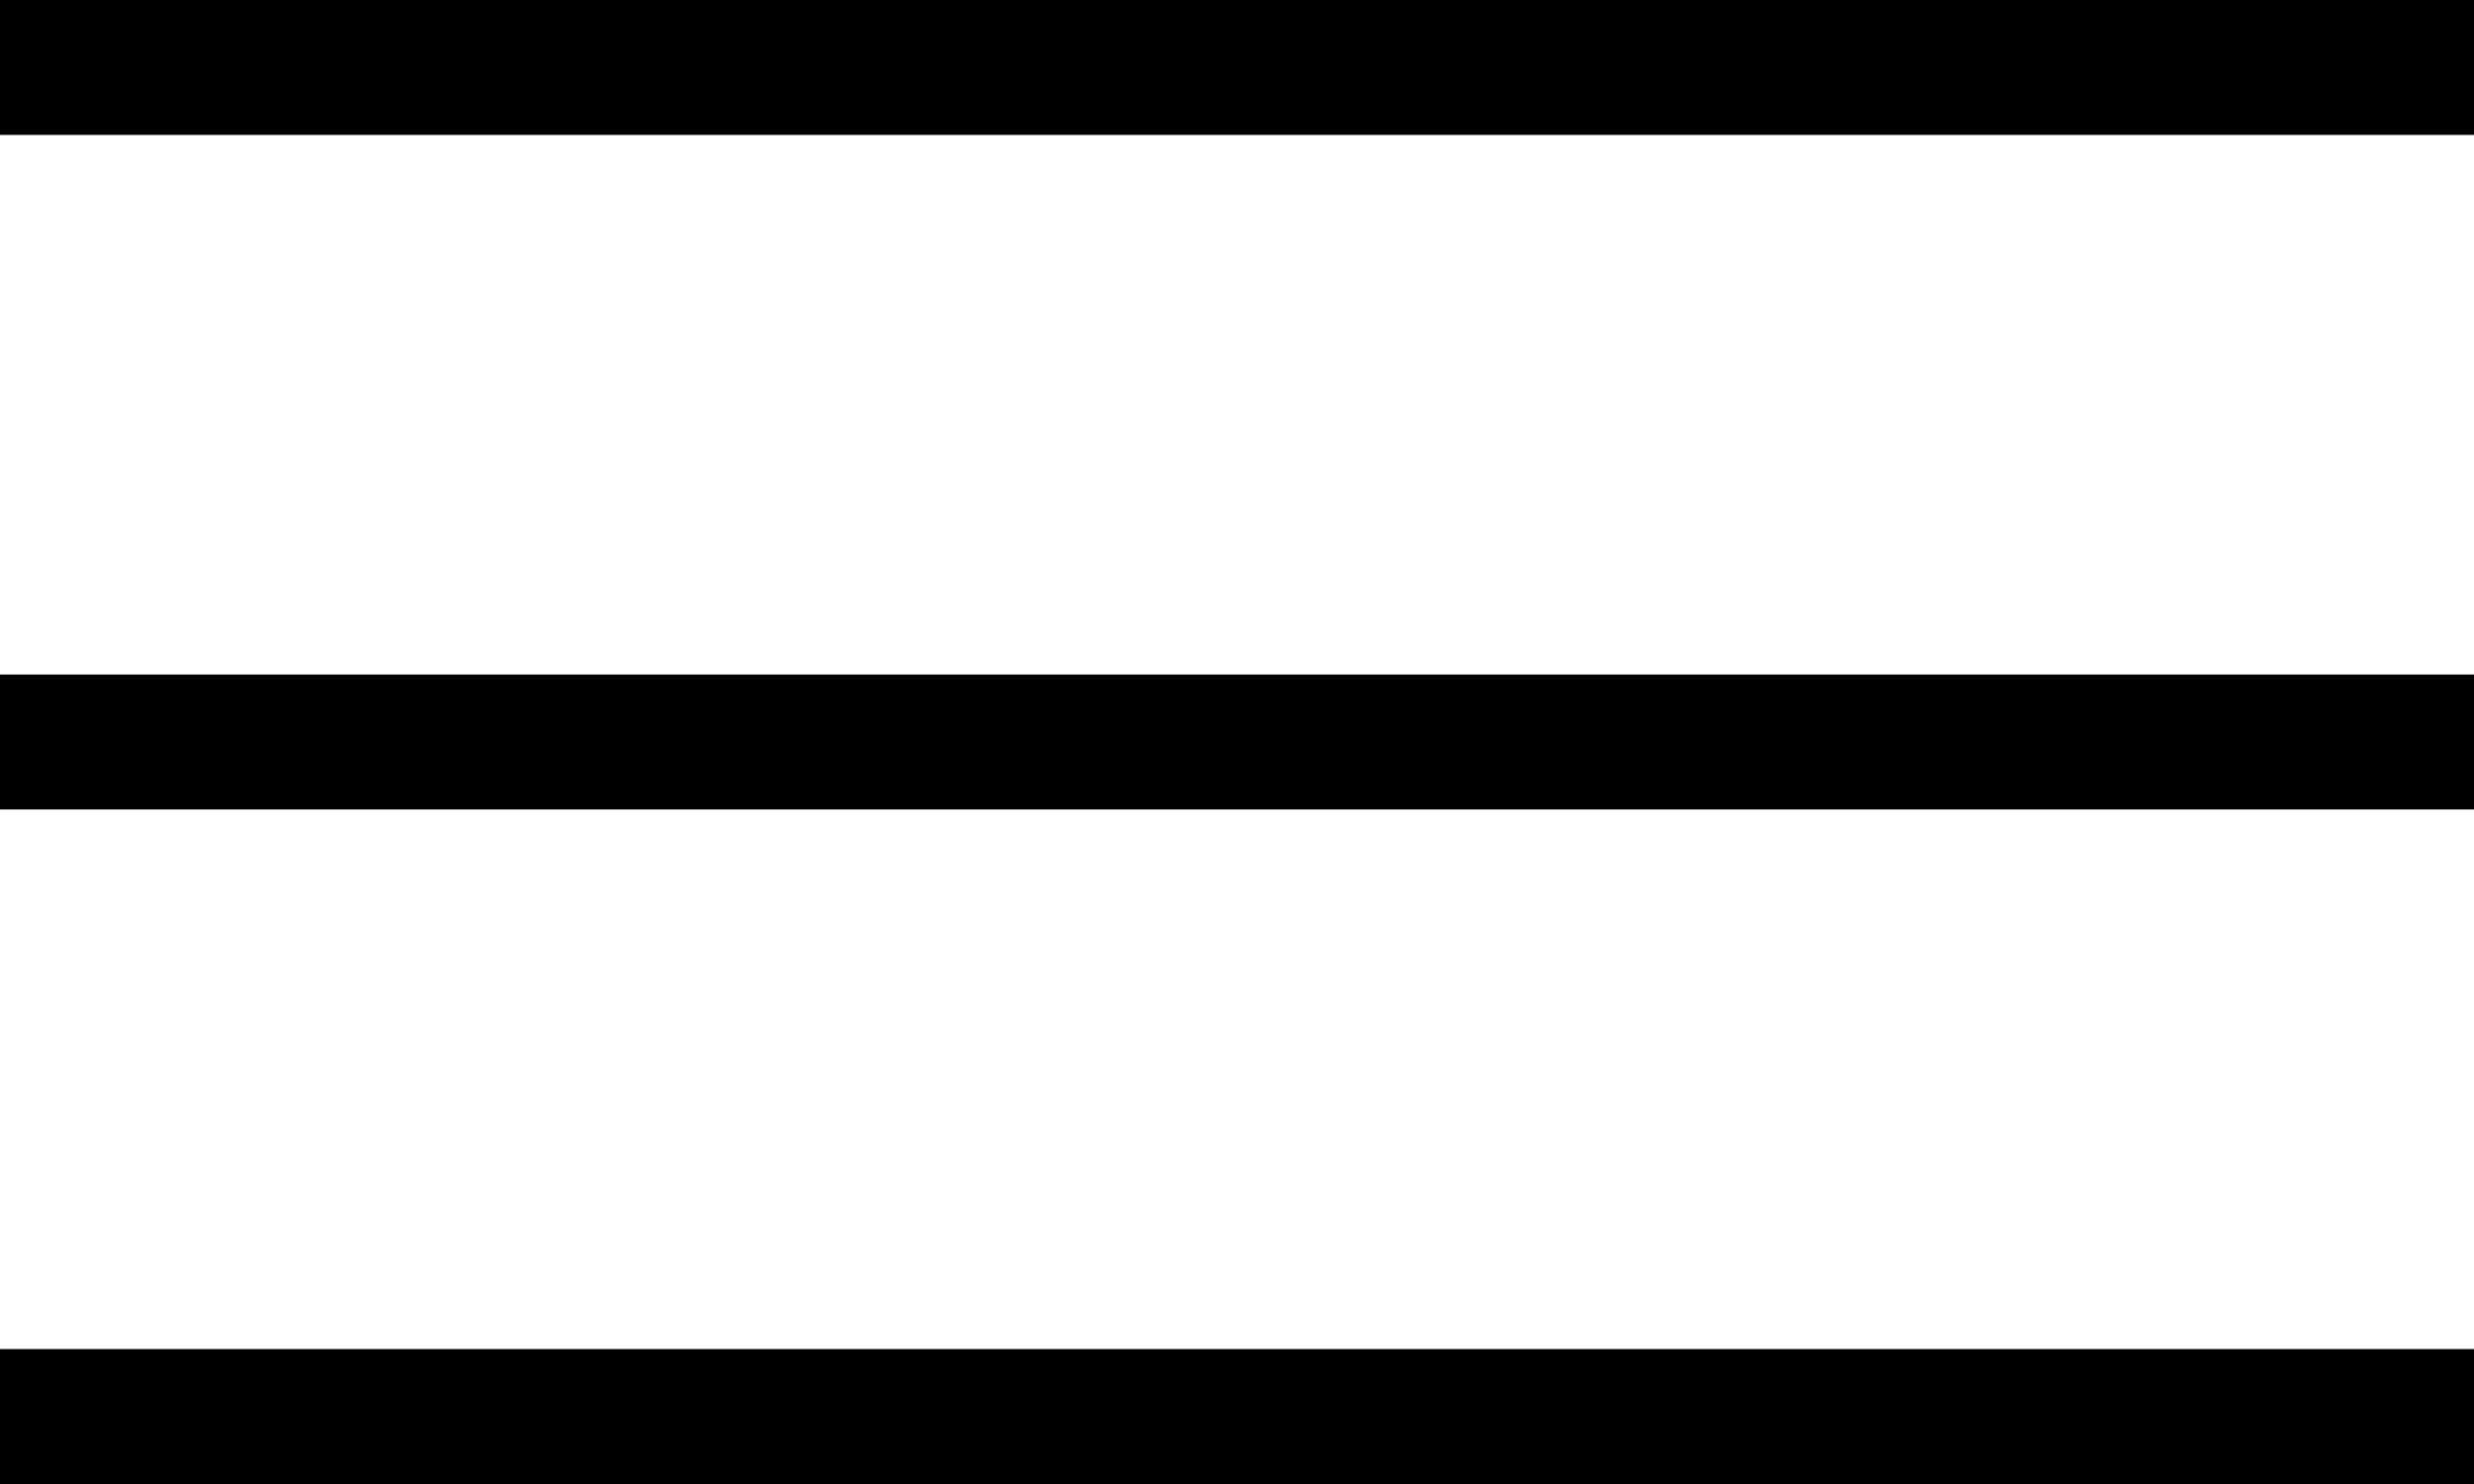
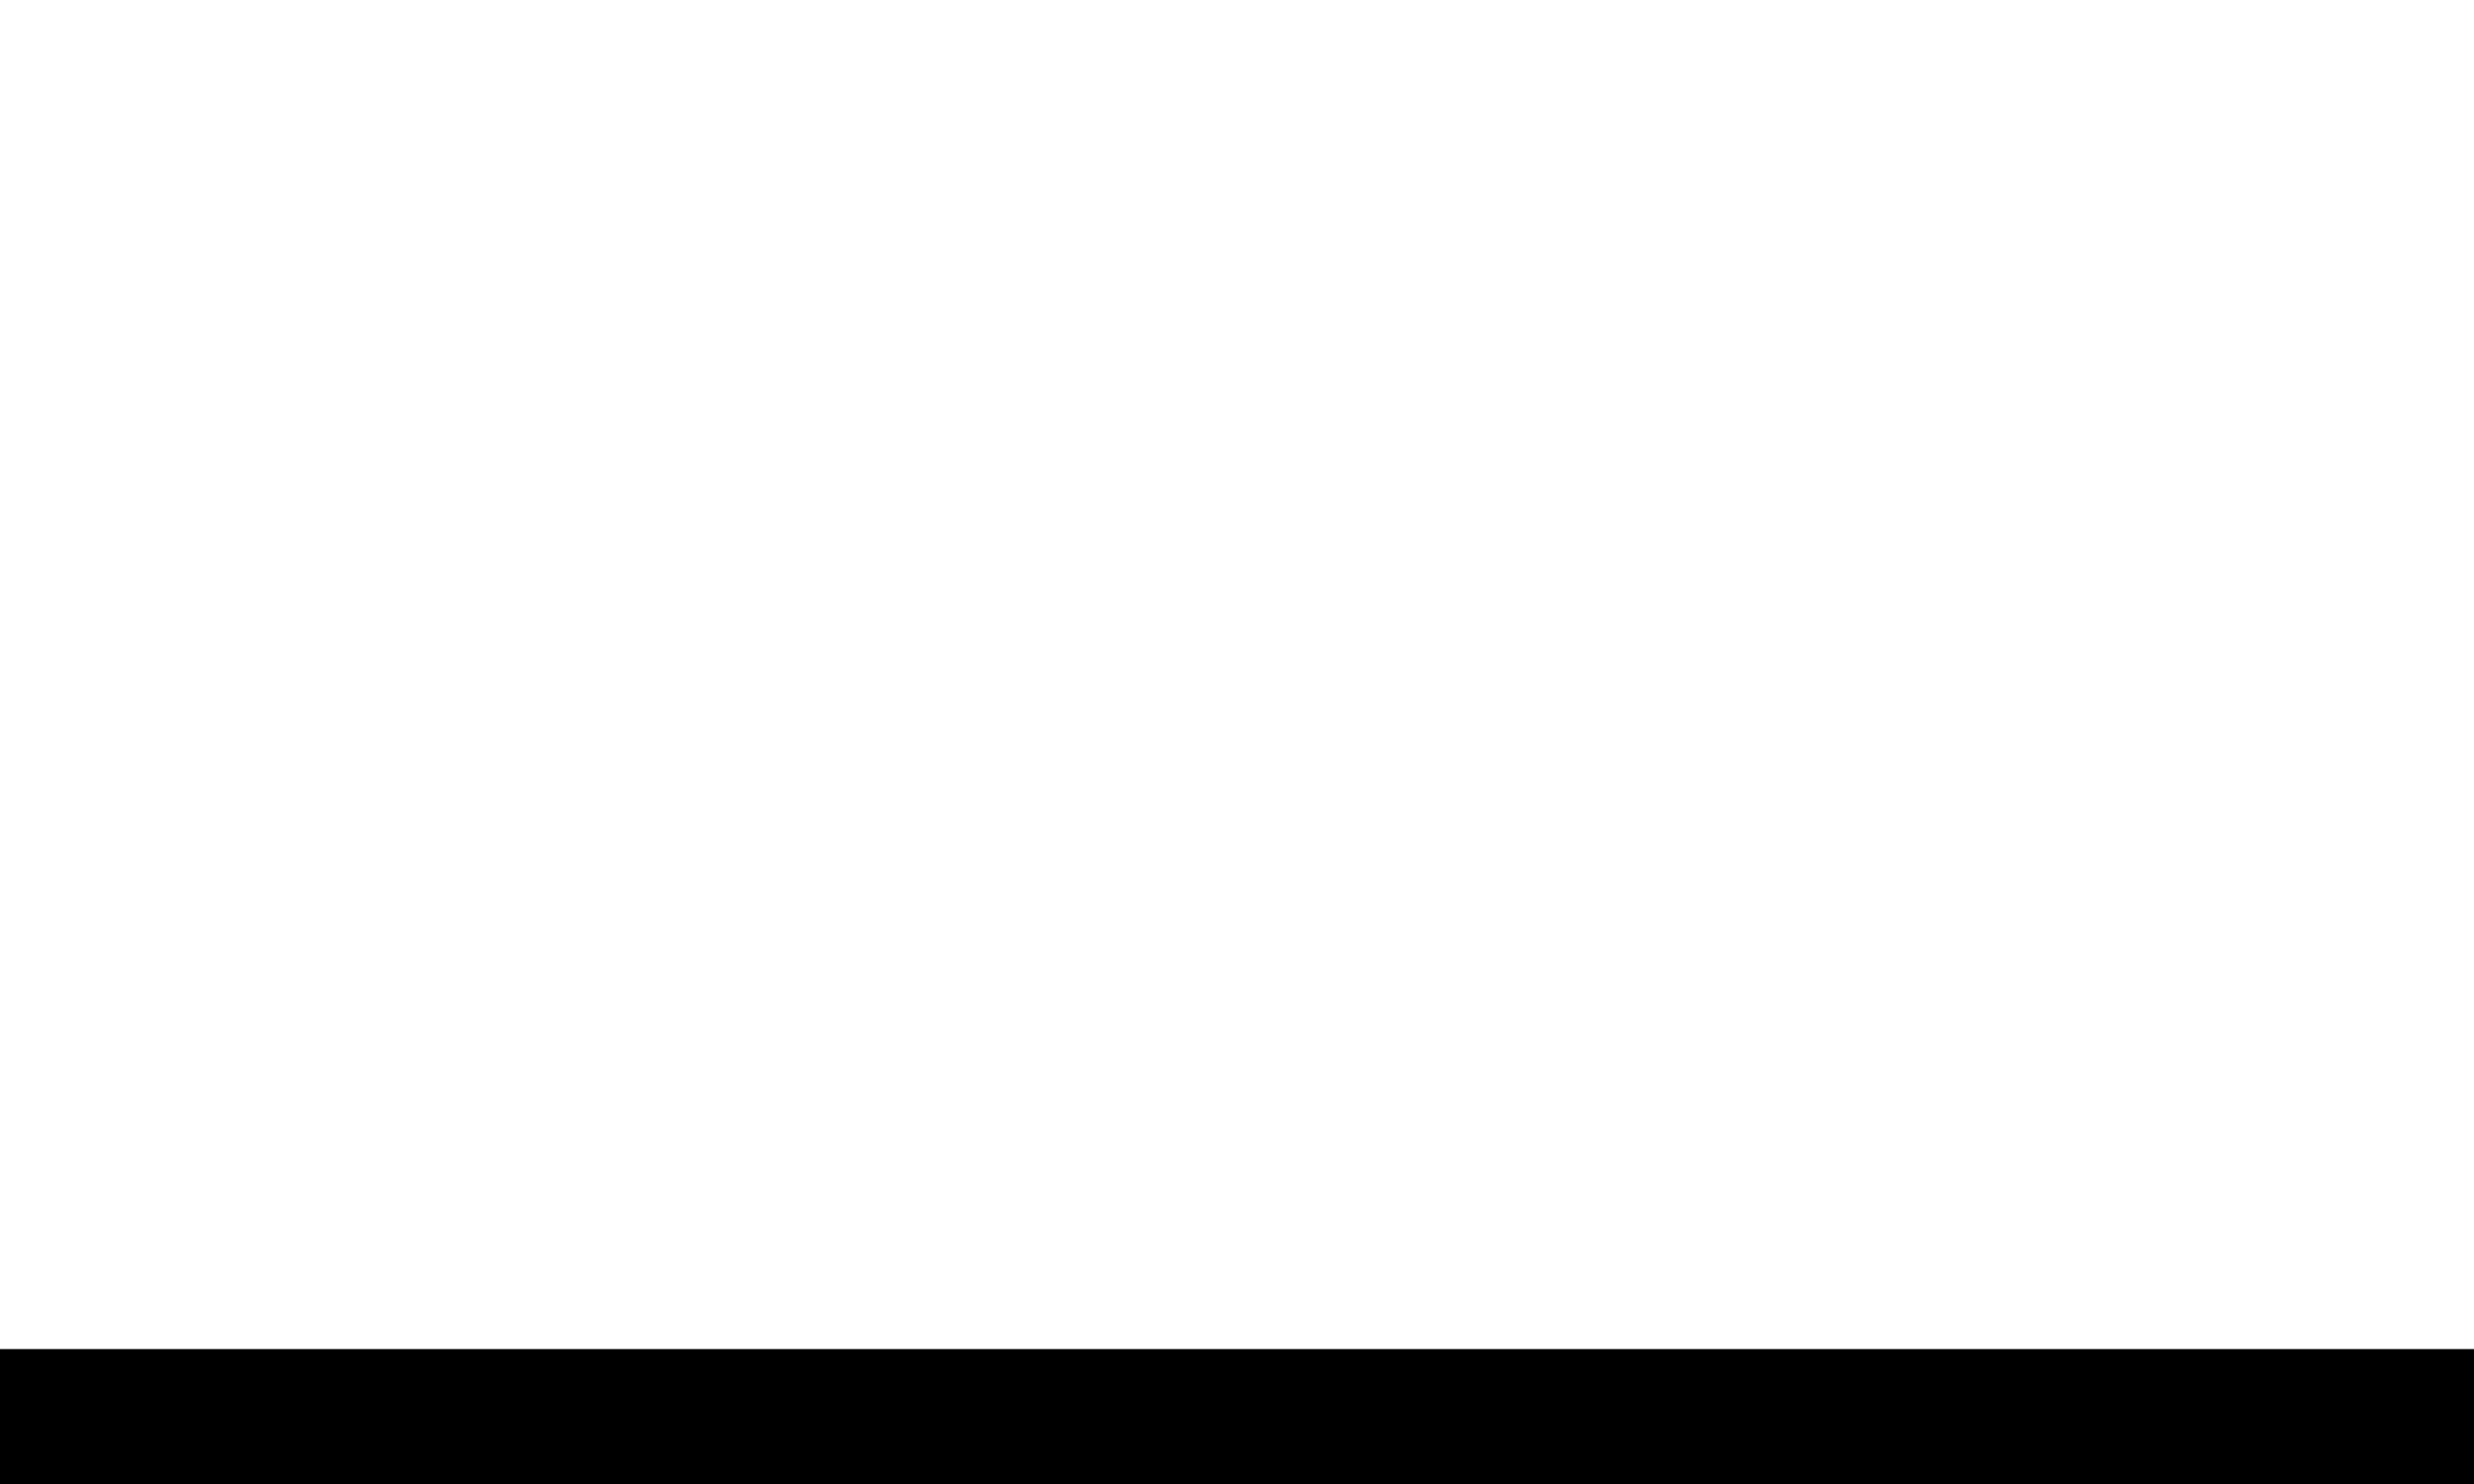
<svg xmlns="http://www.w3.org/2000/svg" width="40" height="24" viewBox="0 0 40 24" fill="none">
-   <rect width="40" height="2.182" fill="black" />
-   <rect y="10.909" width="40" height="2.182" fill="black" />
  <rect y="21.818" width="40" height="2.182" fill="black" />
</svg>